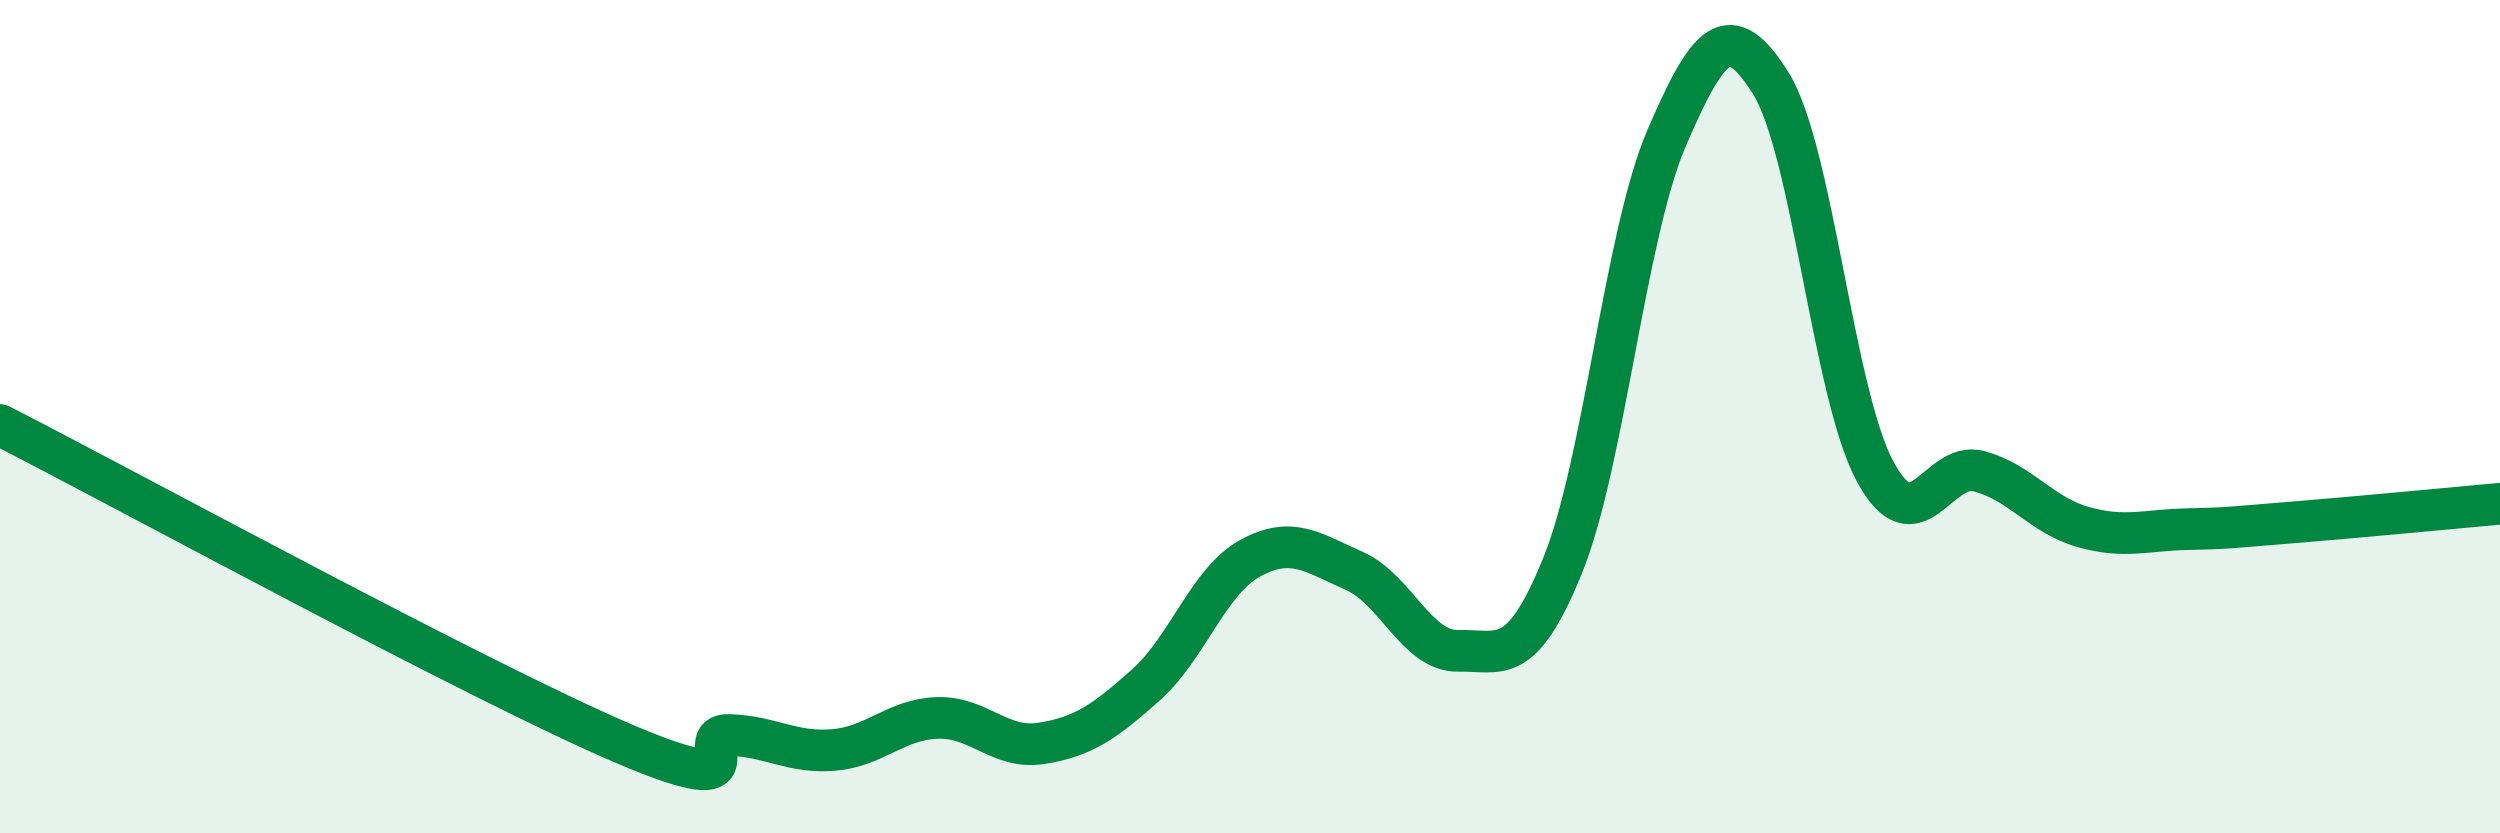
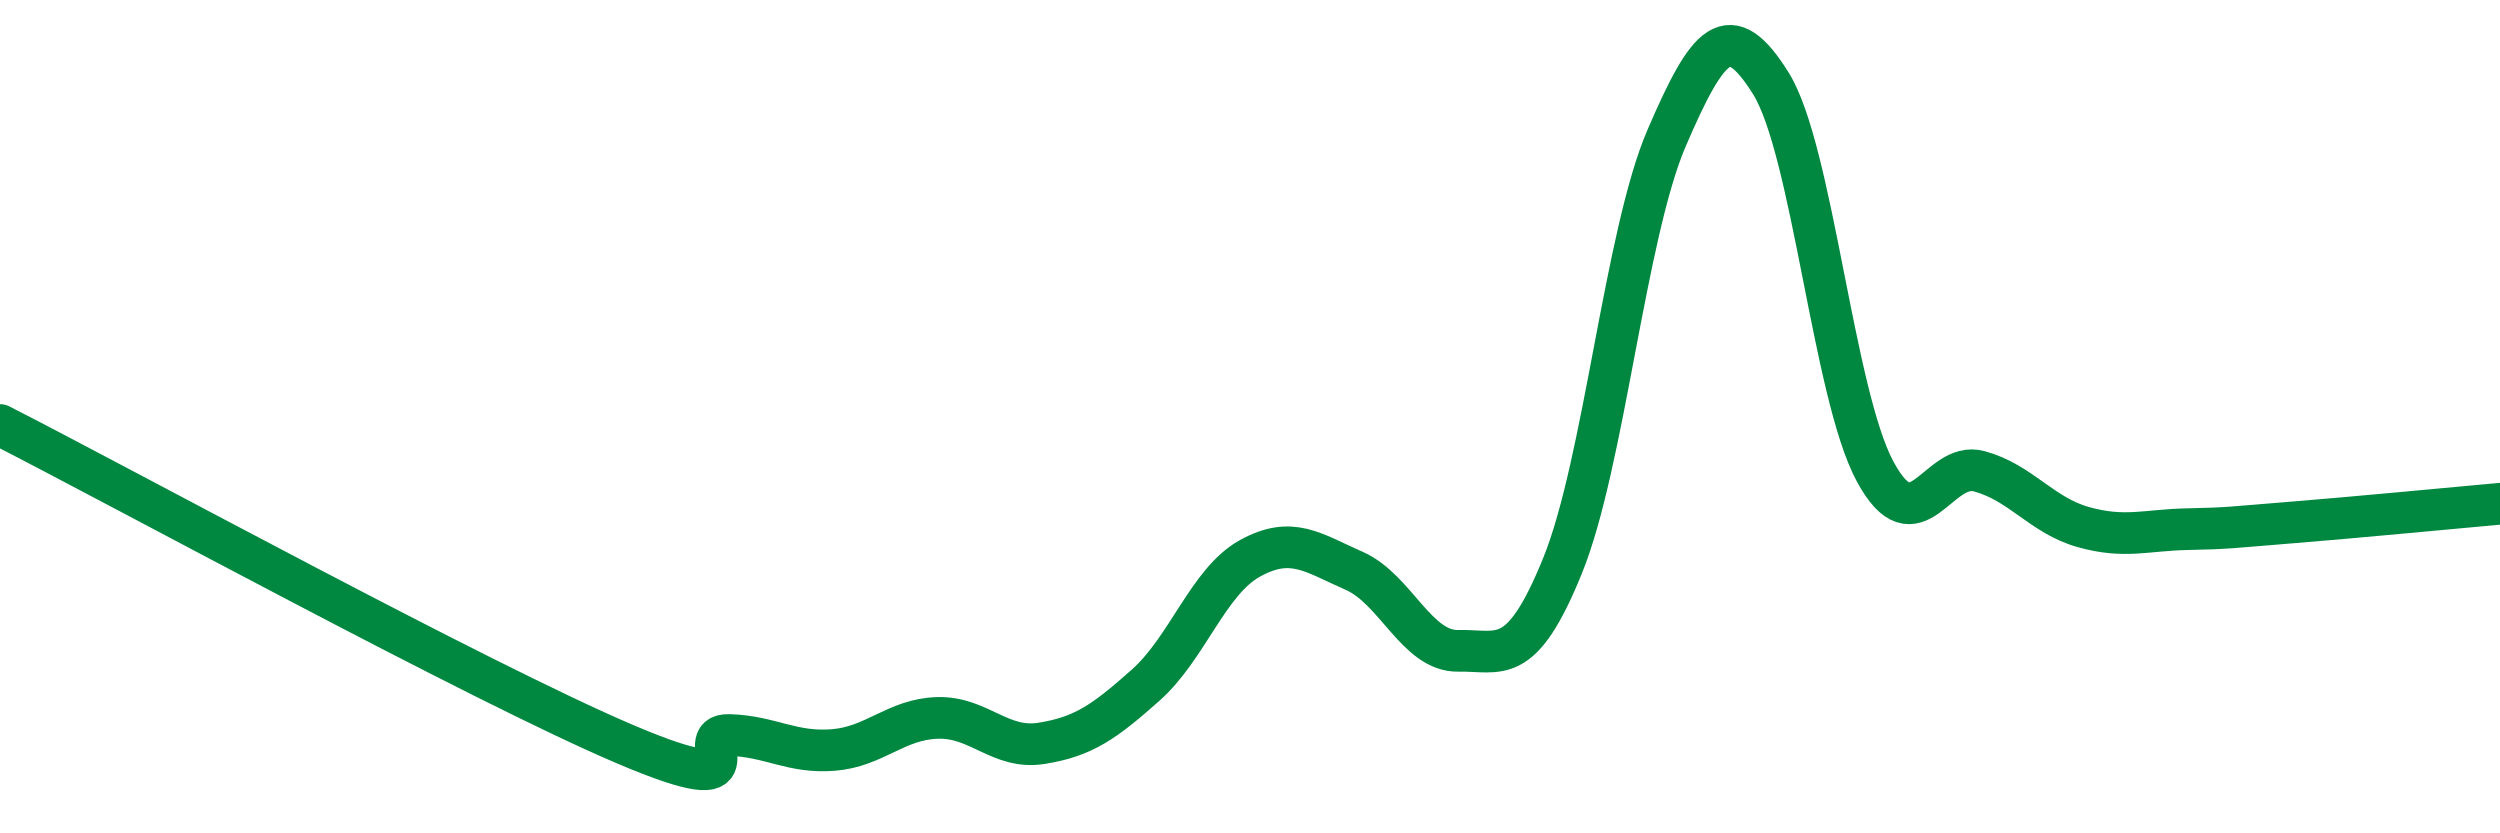
<svg xmlns="http://www.w3.org/2000/svg" width="60" height="20" viewBox="0 0 60 20">
-   <path d="M 0,10.2 C 3,11.73 11.5,16.37 15,17.86 C 18.5,19.35 16.5,17.61 17.5,17.64 C 18.5,17.67 19,18.08 20,18 C 21,17.92 21.5,17.26 22.5,17.23 C 23.5,17.2 24,18 25,17.84 C 26,17.68 26.5,17.33 27.5,16.44 C 28.5,15.55 29,13.95 30,13.4 C 31,12.85 31.5,13.26 32.5,13.7 C 33.5,14.14 34,15.64 35,15.62 C 36,15.6 36.5,16.04 37.5,13.58 C 38.5,11.12 39,5.63 40,3.31 C 41,0.99 41.5,0.4 42.5,2 C 43.5,3.6 44,9.45 45,11.31 C 46,13.17 46.5,11.04 47.5,11.31 C 48.5,11.58 49,12.37 50,12.65 C 51,12.93 51.5,12.72 52.5,12.7 C 53.5,12.68 53.5,12.66 55,12.54 C 56.5,12.42 59,12.18 60,12.09L60 20L0 20Z" fill="#008740" opacity="0.1" stroke-linecap="round" stroke-linejoin="round" />
  <path d="M 0,10.2 C 3,11.73 11.5,16.37 15,17.86 C 18.5,19.35 16.5,17.61 17.5,17.64 C 18.5,17.67 19,18.08 20,18 C 21,17.92 21.5,17.26 22.5,17.23 C 23.5,17.2 24,18 25,17.84 C 26,17.68 26.5,17.33 27.5,16.44 C 28.5,15.55 29,13.95 30,13.4 C 31,12.85 31.5,13.26 32.5,13.7 C 33.5,14.14 34,15.64 35,15.62 C 36,15.6 36.5,16.04 37.5,13.58 C 38.5,11.12 39,5.63 40,3.31 C 41,0.99 41.5,0.4 42.5,2 C 43.5,3.6 44,9.45 45,11.31 C 46,13.17 46.5,11.04 47.5,11.31 C 48.5,11.58 49,12.37 50,12.65 C 51,12.93 51.5,12.72 52.5,12.7 C 53.5,12.68 53.5,12.66 55,12.54 C 56.5,12.42 59,12.18 60,12.09" stroke="#008740" stroke-width="1" fill="none" stroke-linecap="round" stroke-linejoin="round" />
</svg>